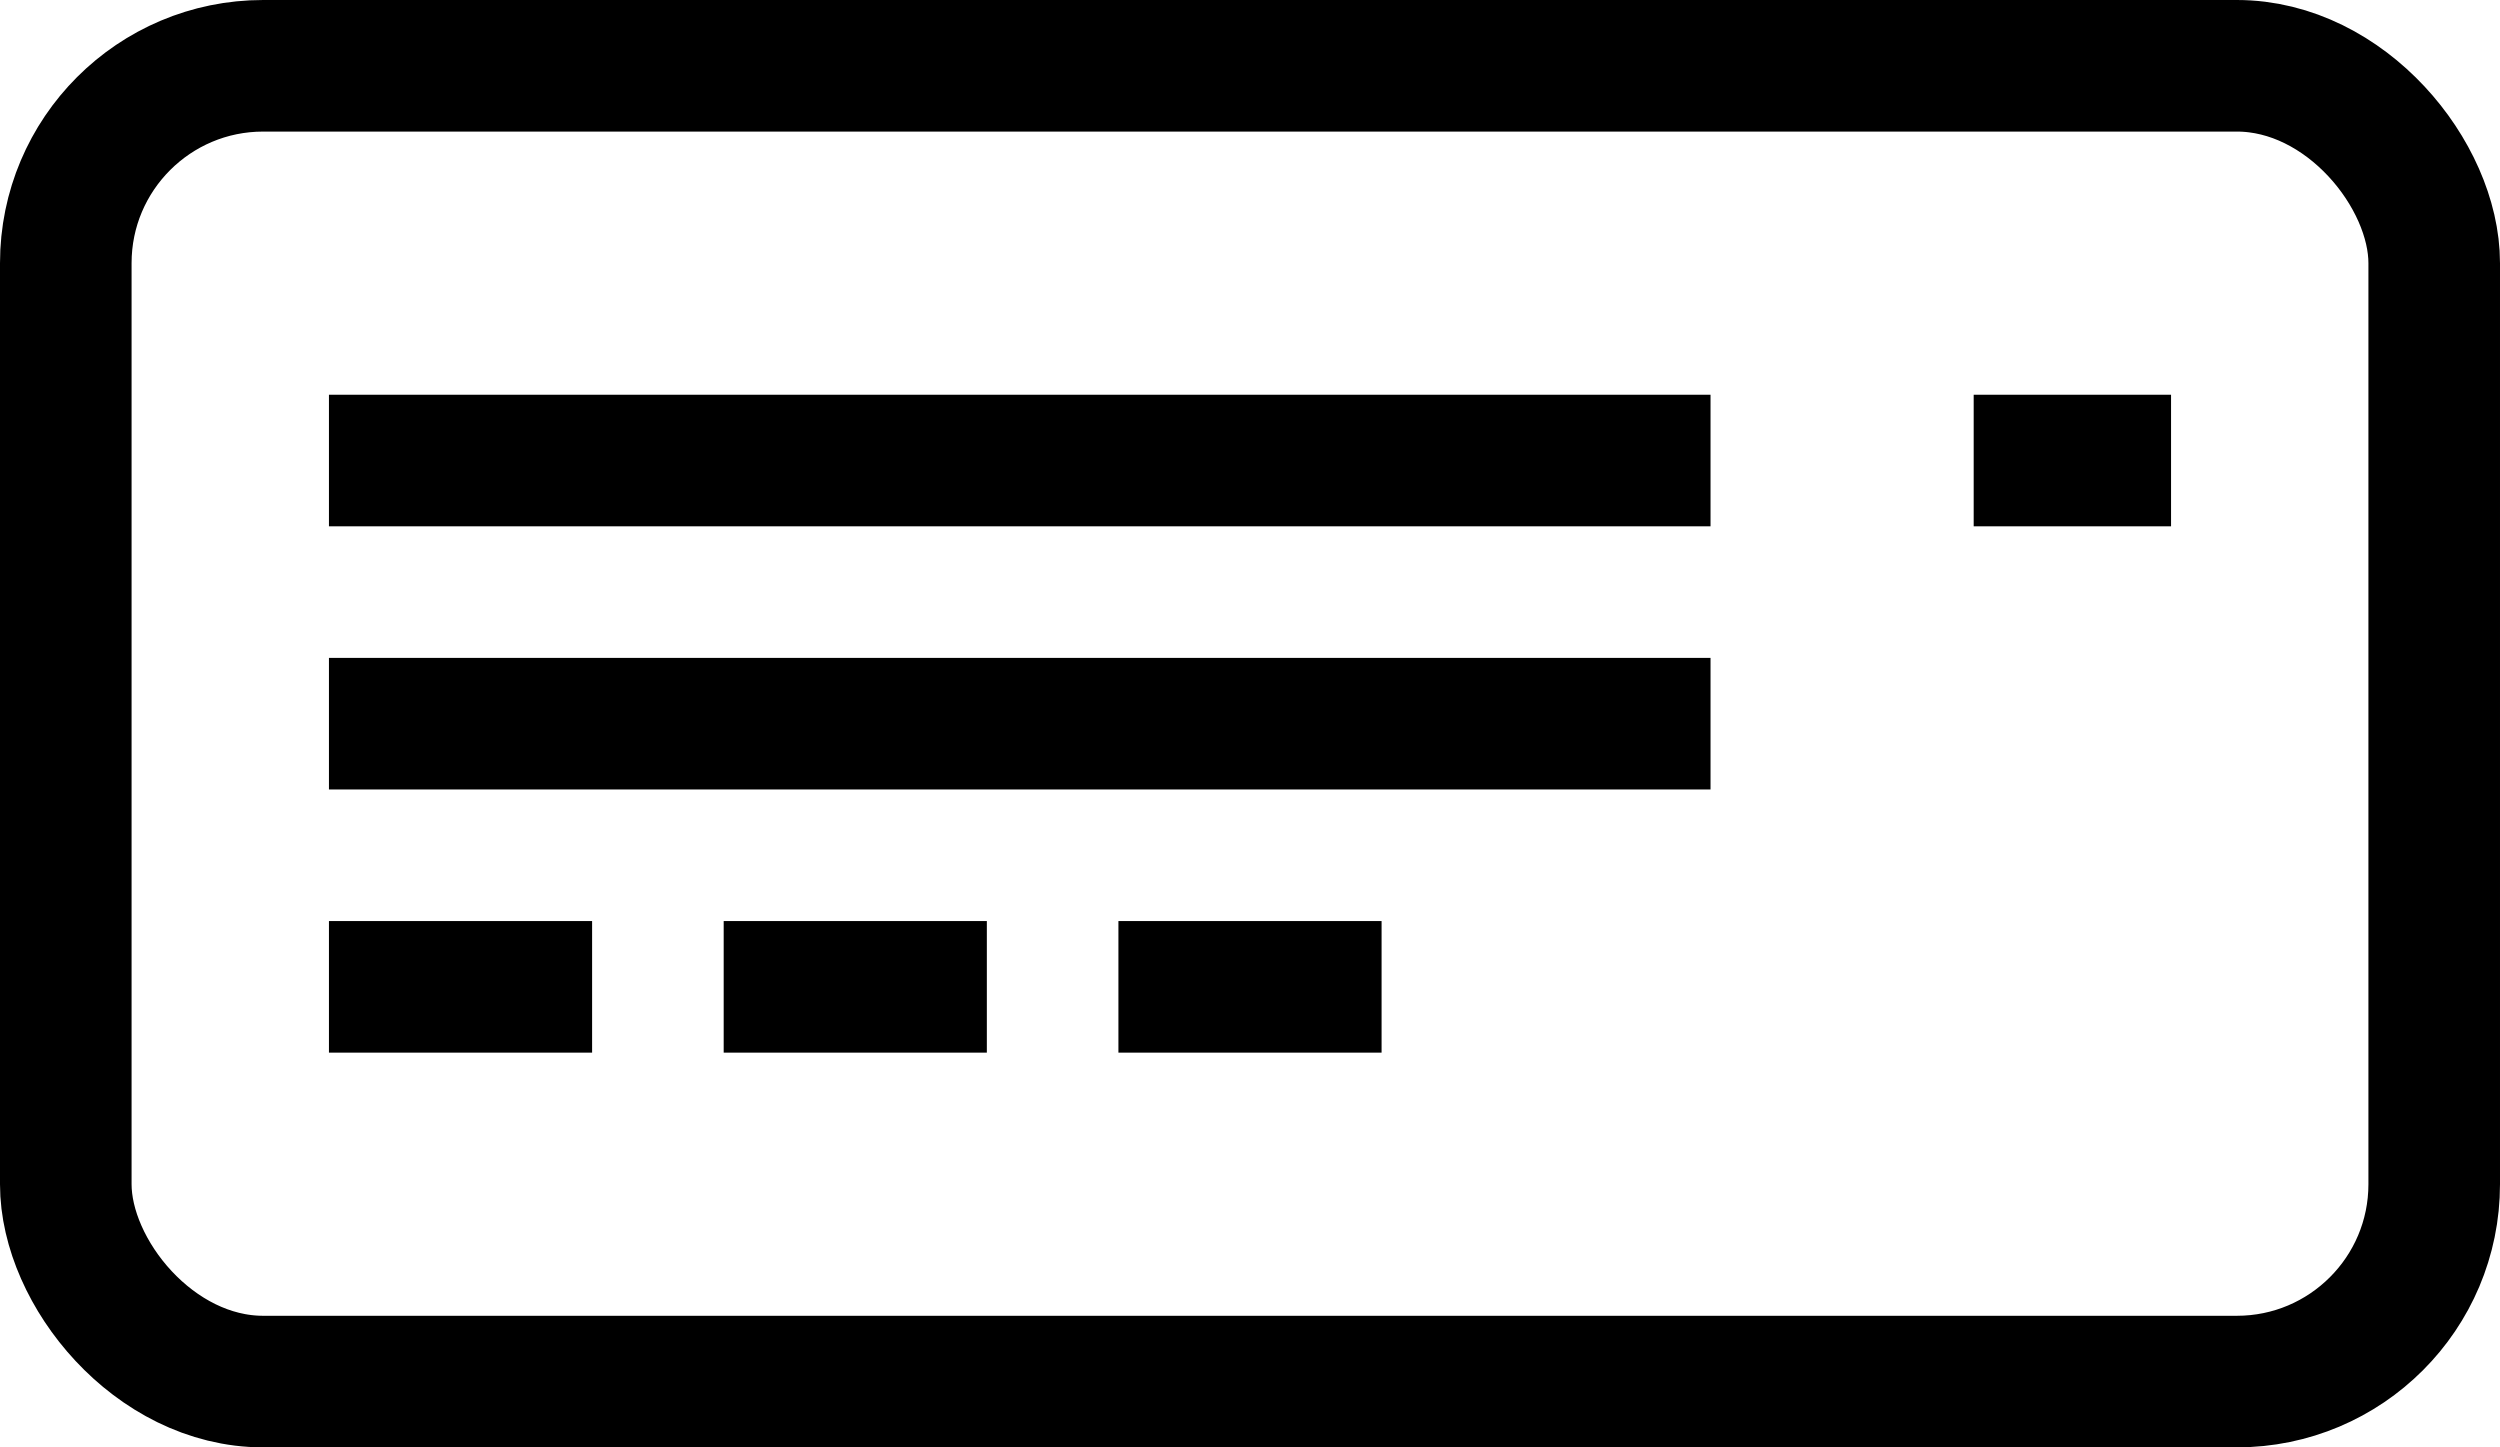
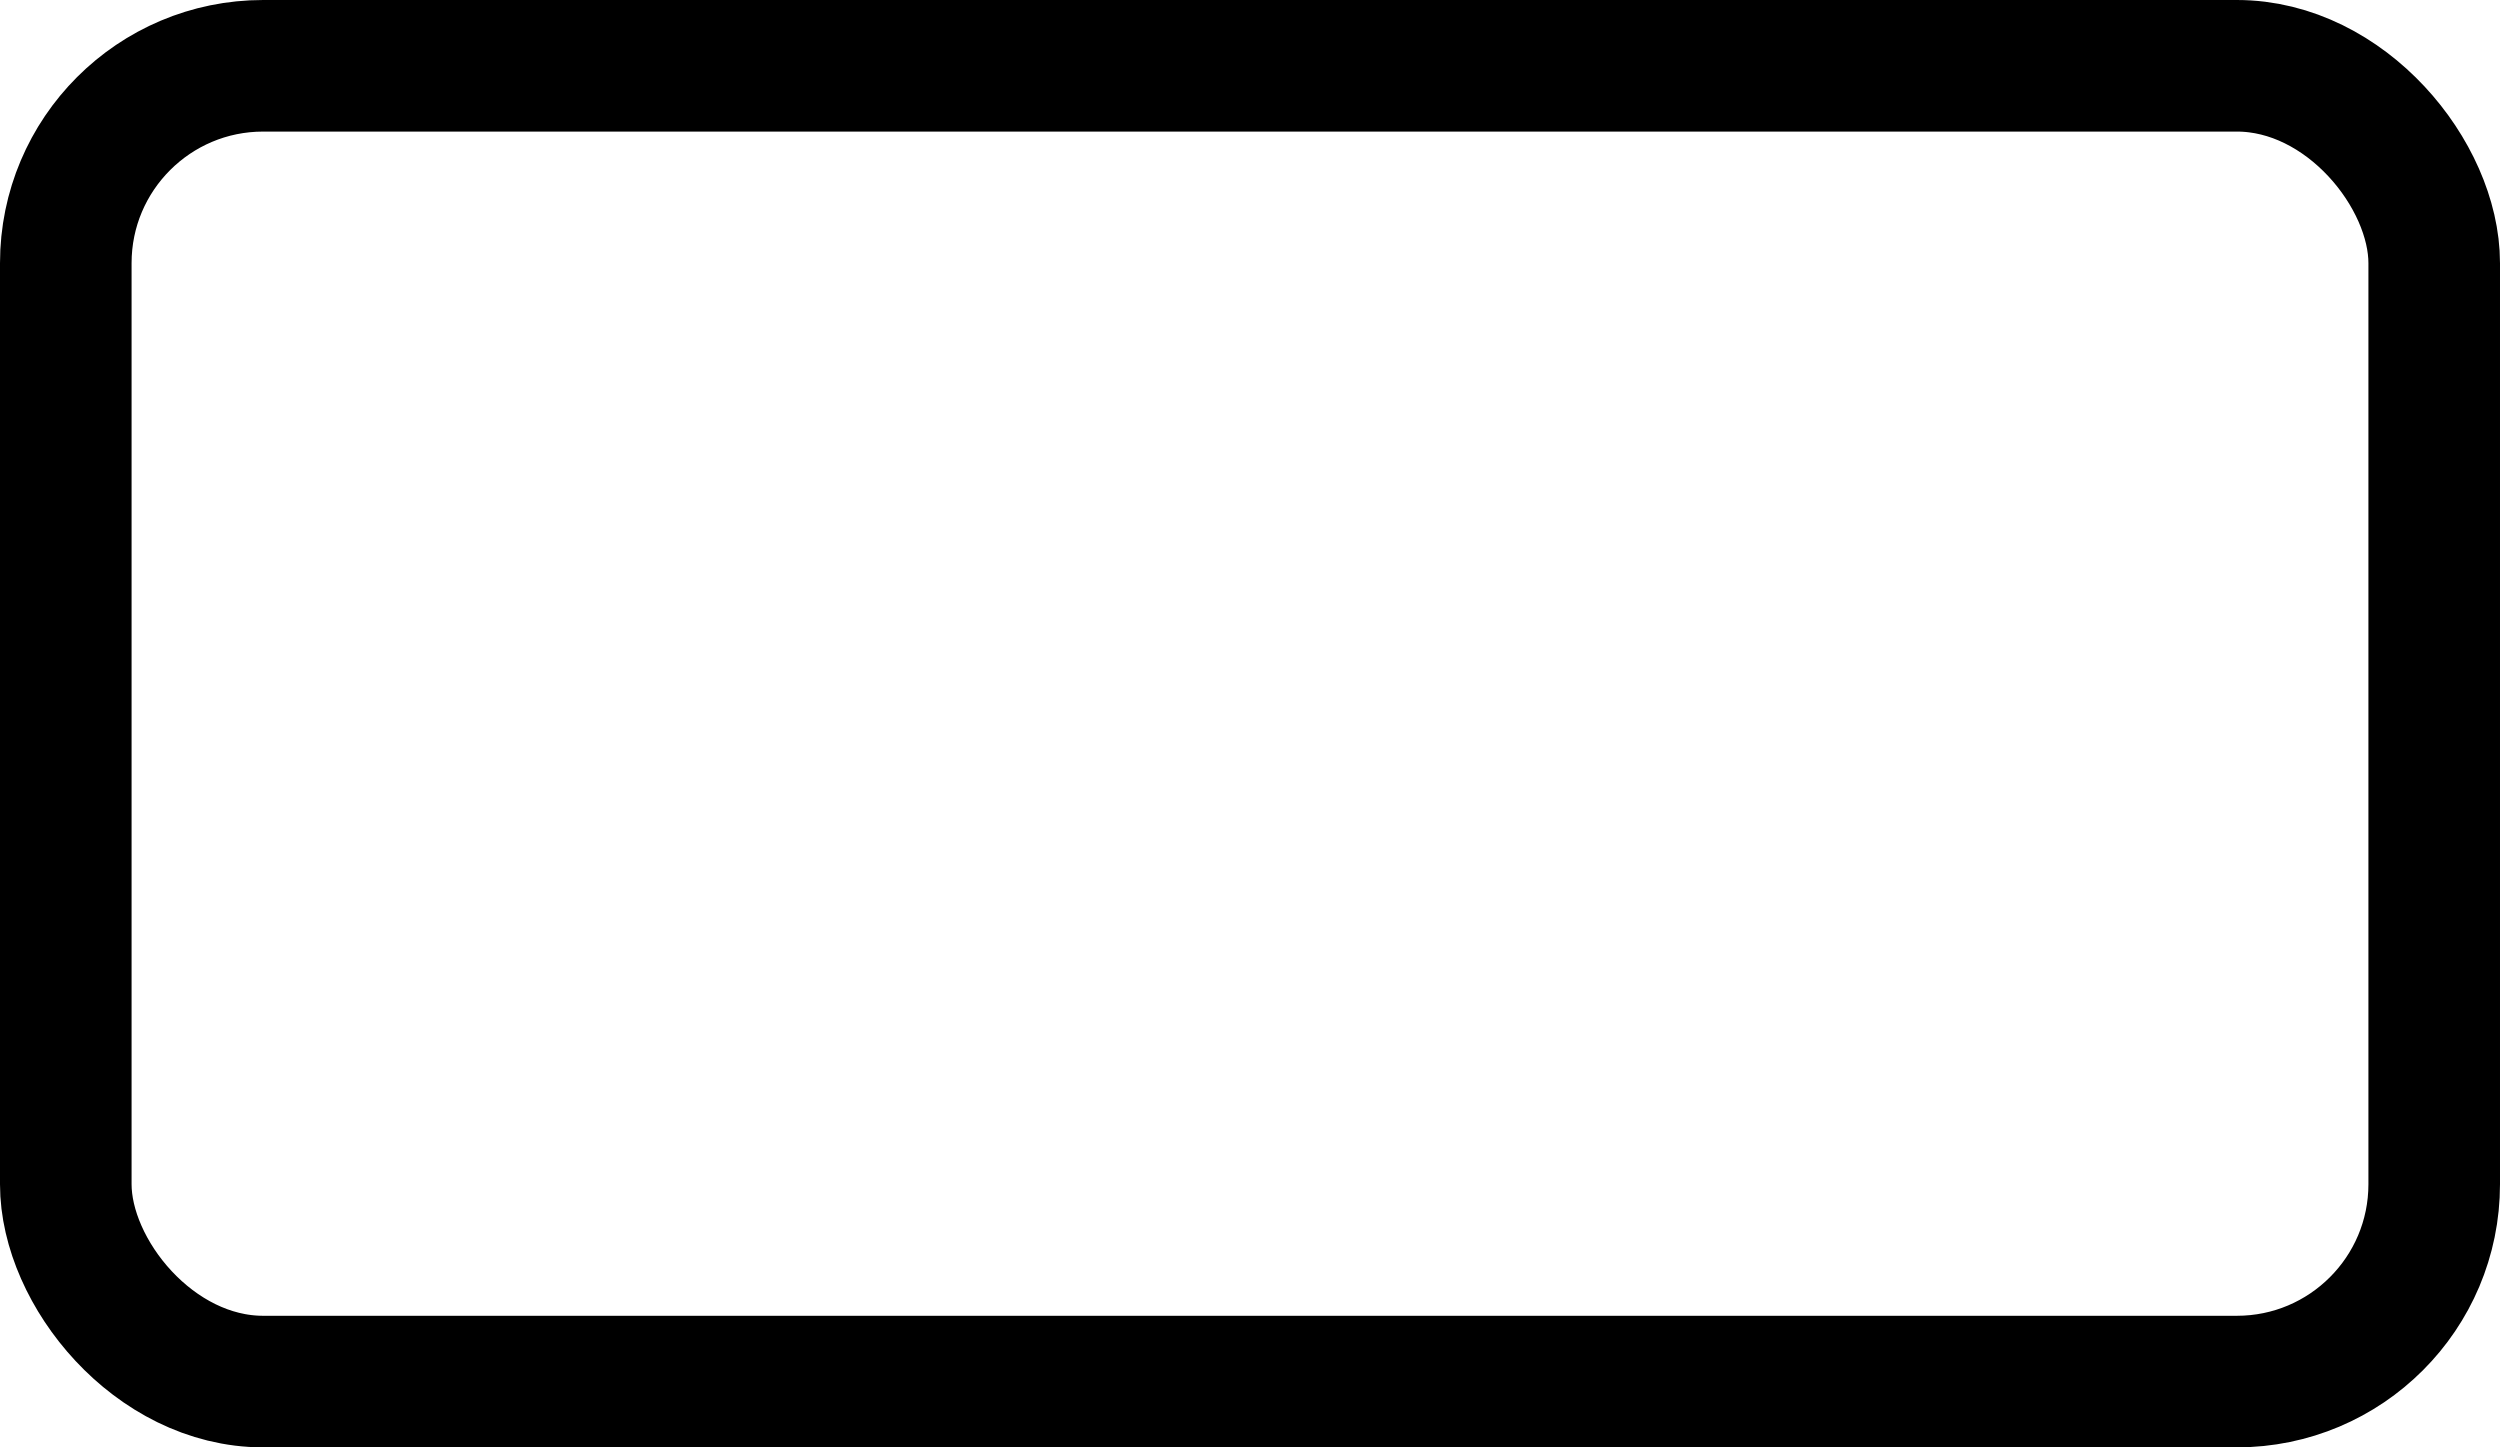
<svg xmlns="http://www.w3.org/2000/svg" width="38" height="22" viewBox="0 0 38 22">
  <g fill="none" fill-rule="evenodd">
    <g stroke="#000" stroke-width="2">
      <g transform="translate(-791, -164) translate(791, 164)">
        <rect width="36" height="20" x="1" y="1" rx="3" />
-         <path stroke-linecap="square" d="M25 7L6 7M25 11L6 11M8 15L6 15M32 7L31 7M14 15L12 15M20 15L18 15" />
      </g>
    </g>
  </g>
</svg>